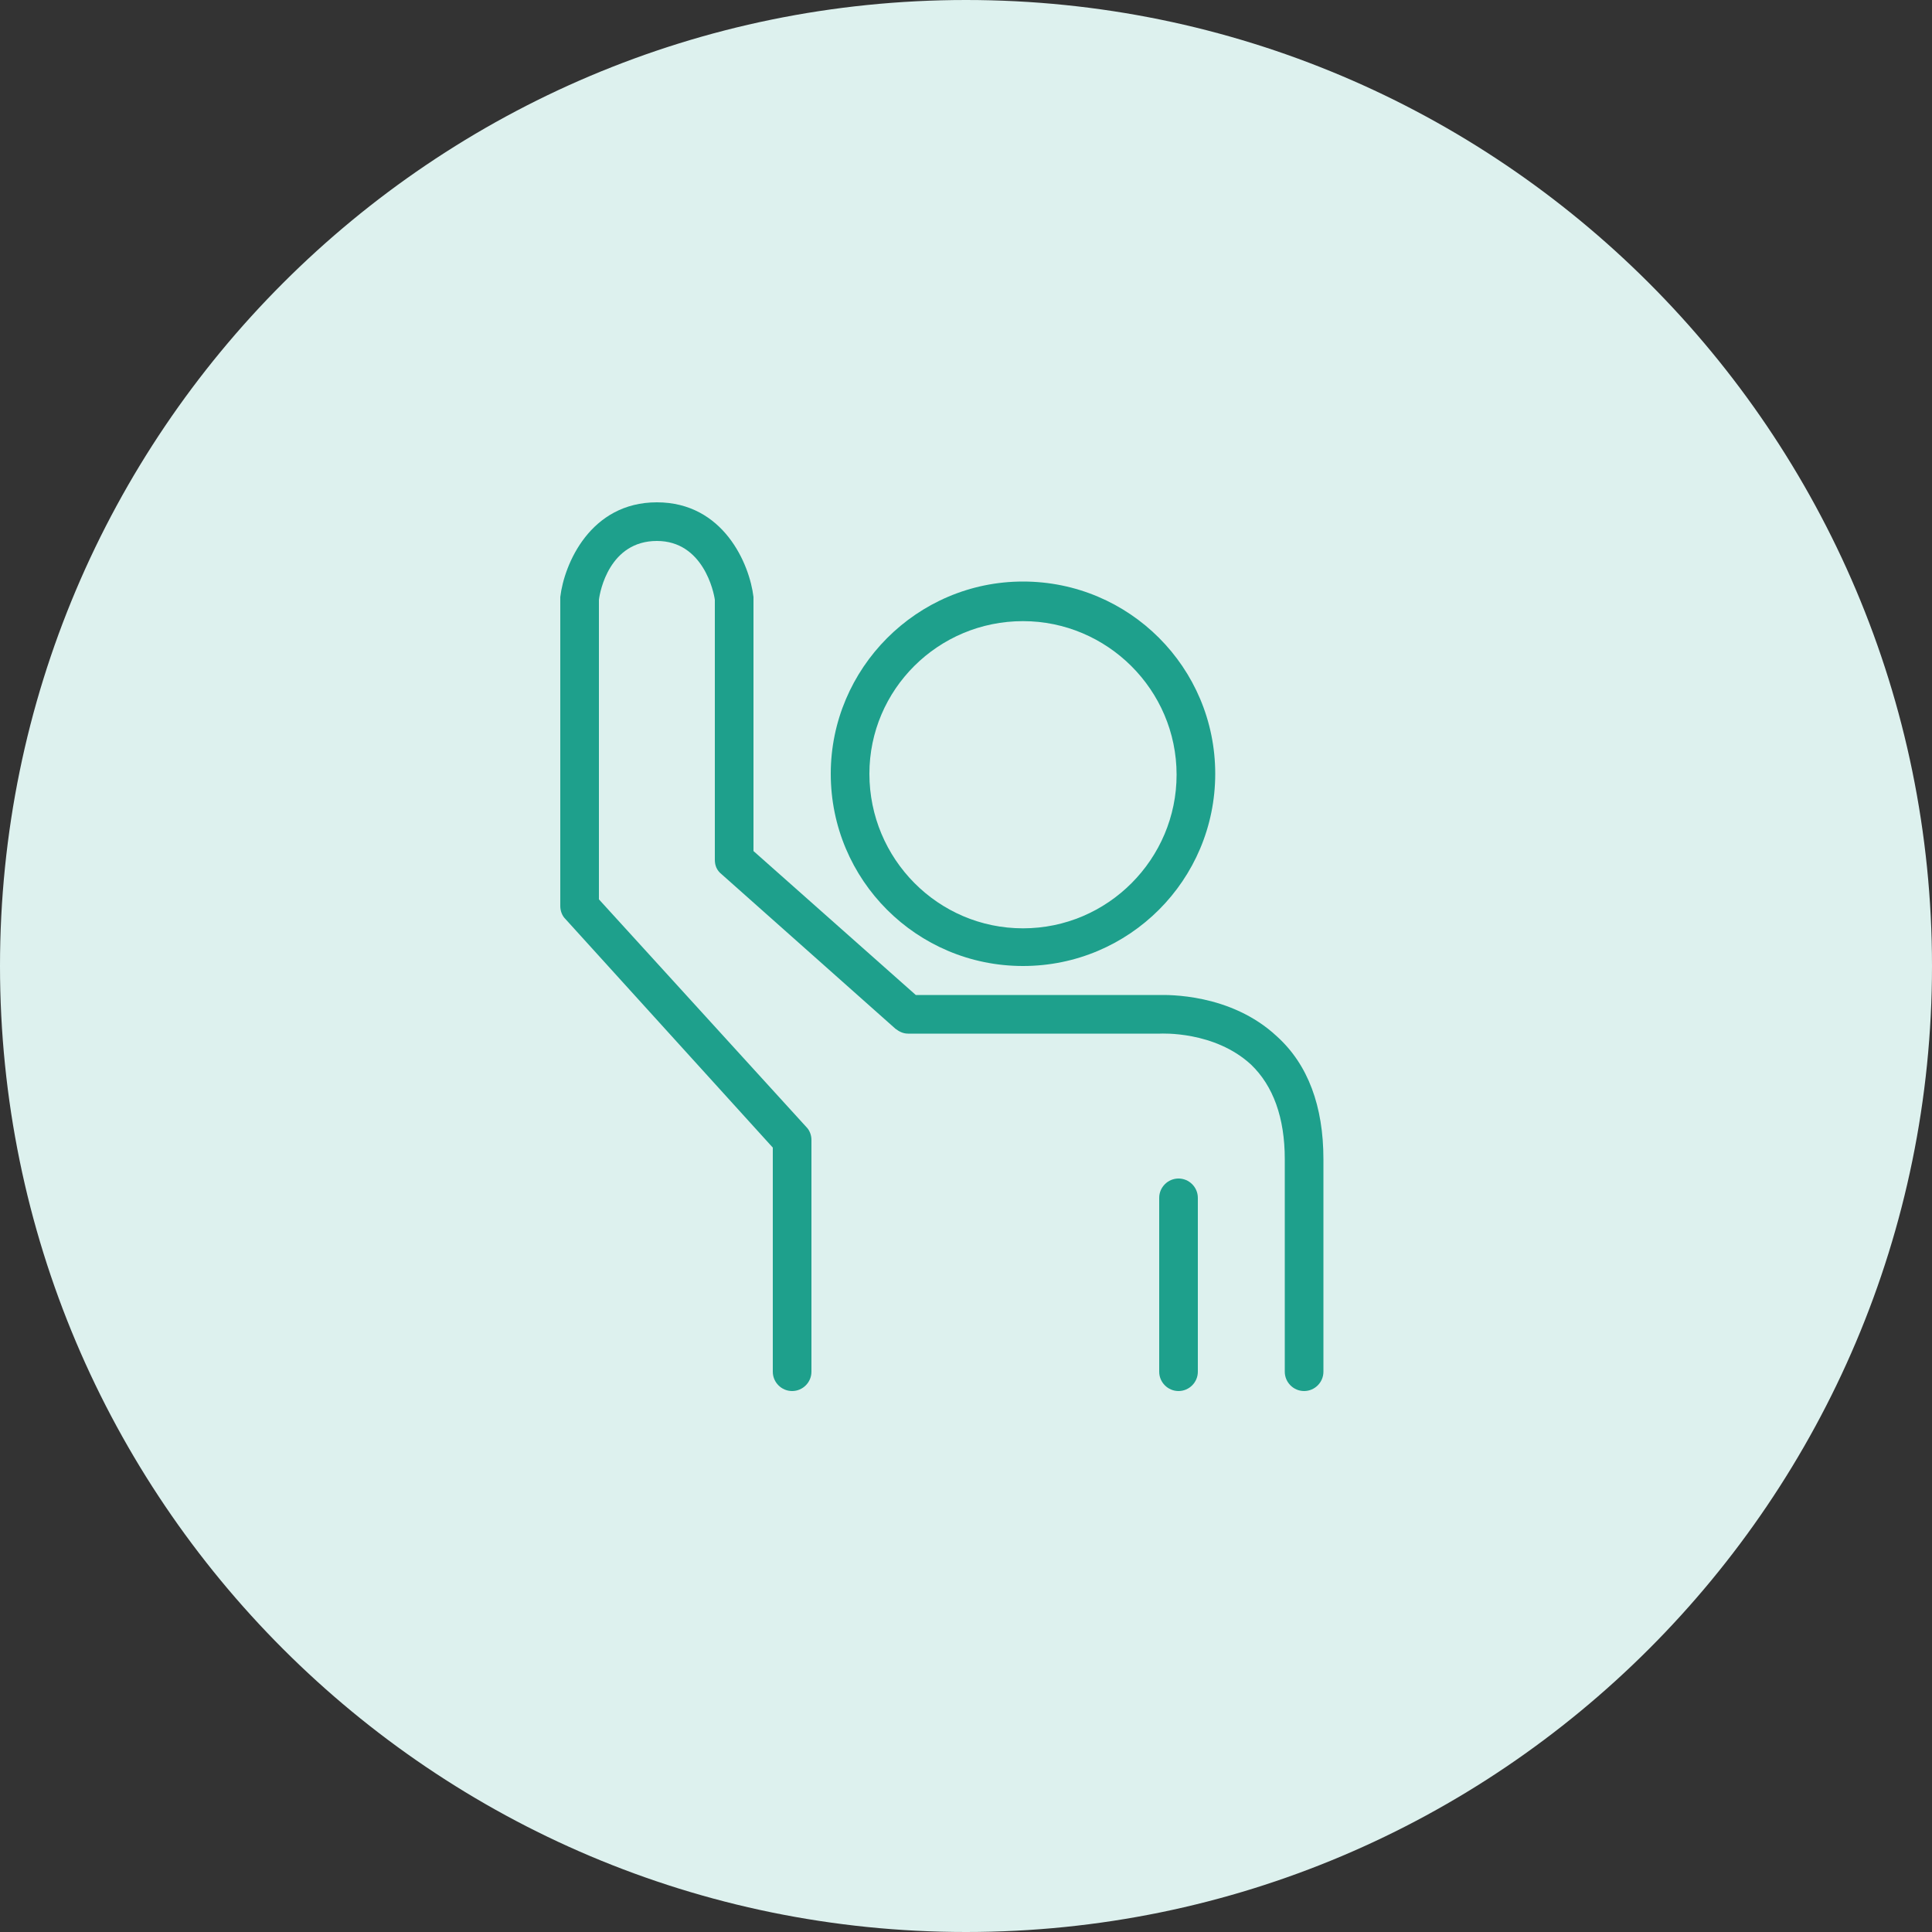
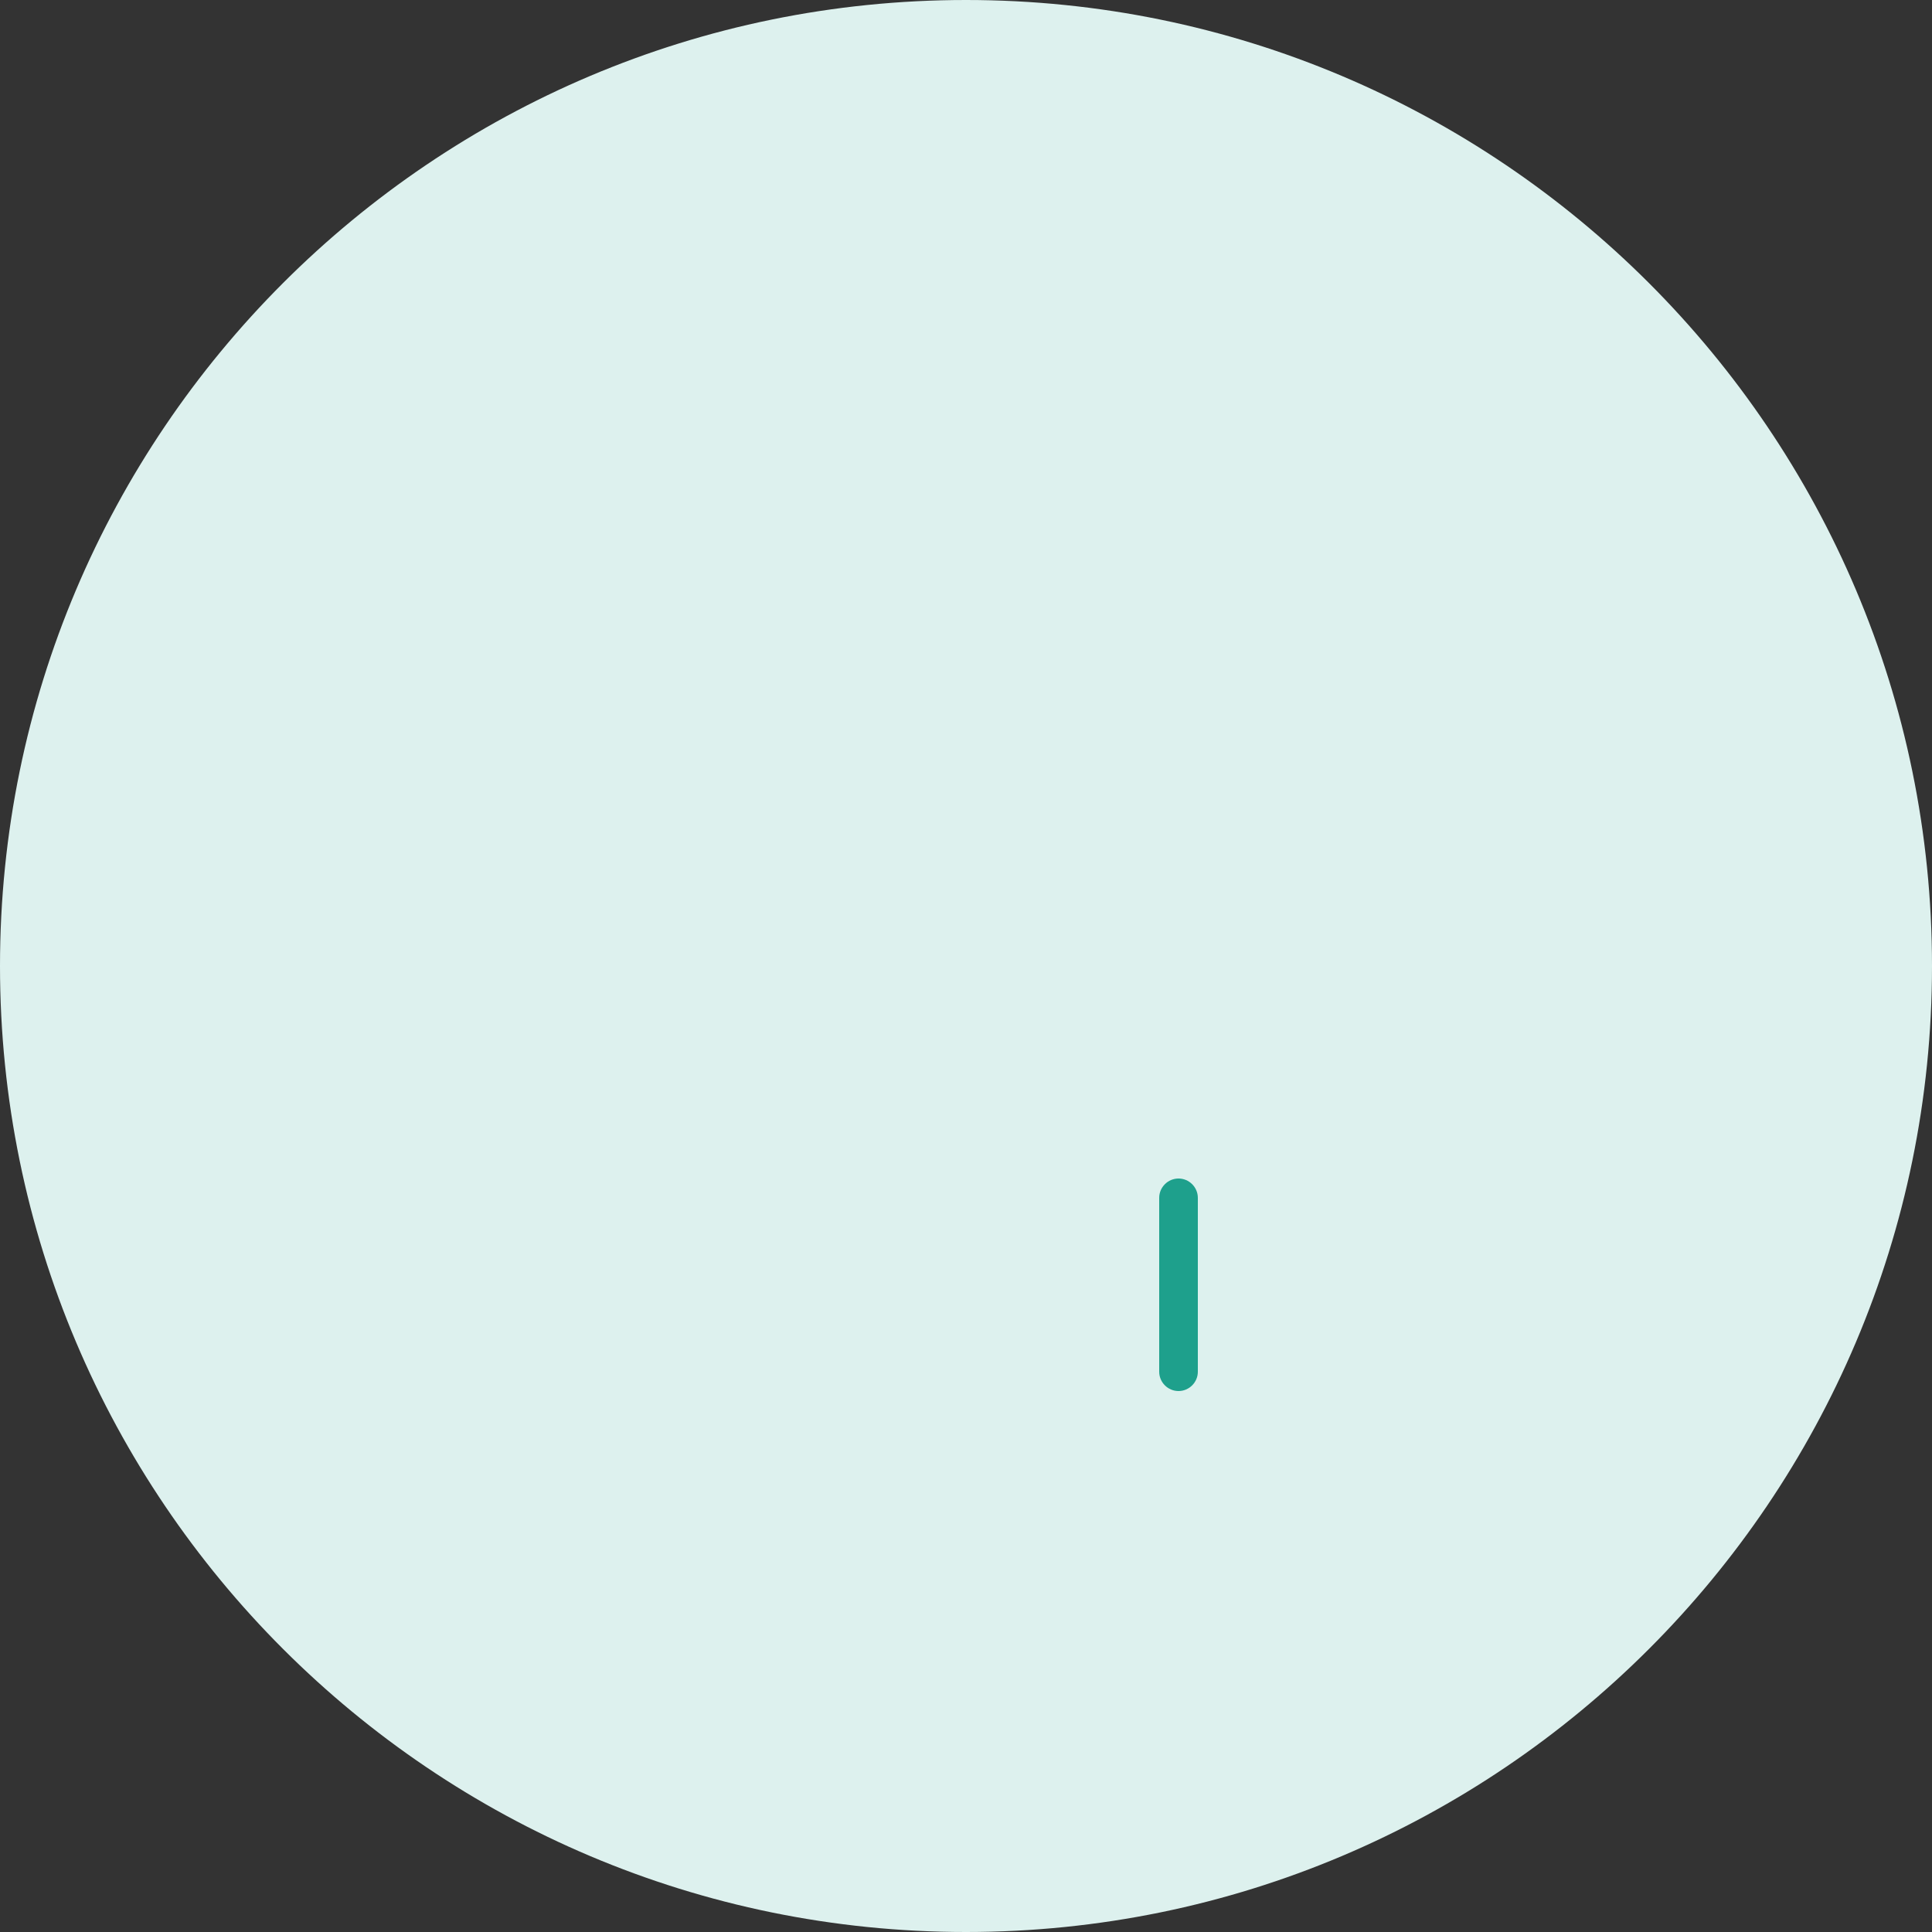
<svg xmlns="http://www.w3.org/2000/svg" version="1.1" id="Layer_1" x="0px" y="0px" viewBox="0 0 200 200" style="enable-background:new 0 0 200 200;" xml:space="preserve">
  <rect x="0" y="0" width="200" height="200" fill="#333333" stroke="none" />
  <style type="text/css">
	.st0{fill:#DDF1EE;}
	.st1{fill:#1EA08C;}
</style>
  <g>
    <g>
      <path class="st0" d="M100,200c55.2,0,100-44.8,100-100S155.2,0,100,0C44.8,0,0,44.8,0,100S44.8,200,100,200" />
    </g>
    <g>
      <g>
-         <path class="st1" d="M105.9,100c11,0,19.9-8.9,19.9-19.9c0-11-8.9-19.9-19.9-19.9S86,69.2,86,80.1C86,91.1,94.9,100,105.9,100z      M105.9,64.3c8.7,0,15.9,7.1,15.9,15.9c0,8.7-7.1,15.9-15.9,15.9S90,88.9,90,80.1C90,71.4,97.1,64.3,105.9,64.3z" />
        <path class="st1" d="M122,122c-1.1,0-2,0.9-2,2v18c0,1.1,0.9,2,2,2s2-0.9,2-2v-18C124,122.9,123.1,122,122,122z" />
-         <path class="st1" d="M132.2,107.3c-4.8-4.5-11.4-4.3-12.2-4.3H94.8L78,88.1V62c0-0.1,0-0.2,0-0.2c-0.4-3.4-3.1-9.8-10-9.8     s-9.6,6.4-10,9.8c0,0.1,0,0.2,0,0.2v31.8c0,0.5,0.2,1,0.5,1.3L80,118.8V142c0,1.1,0.9,2,2,2s2-0.9,2-2v-24c0-0.5-0.2-1-0.5-1.3     L62,93.1V62.1c0.1-0.9,1.1-6.1,6-6.1c4.8,0,5.9,5.3,6,6.1V89c0,0.6,0.2,1.1,0.7,1.5l18,16c0.4,0.3,0.8,0.5,1.3,0.5h26     c0,0,0.1,0,0.1,0c0.1,0,5.6-0.3,9.4,3.2c2.3,2.2,3.5,5.5,3.5,9.8v22c0,1.1,0.9,2,2,2s2-0.9,2-2v-22     C137,114.5,135.4,110.2,132.2,107.3z" />
      </g>
    </g>
  </g>
</svg>